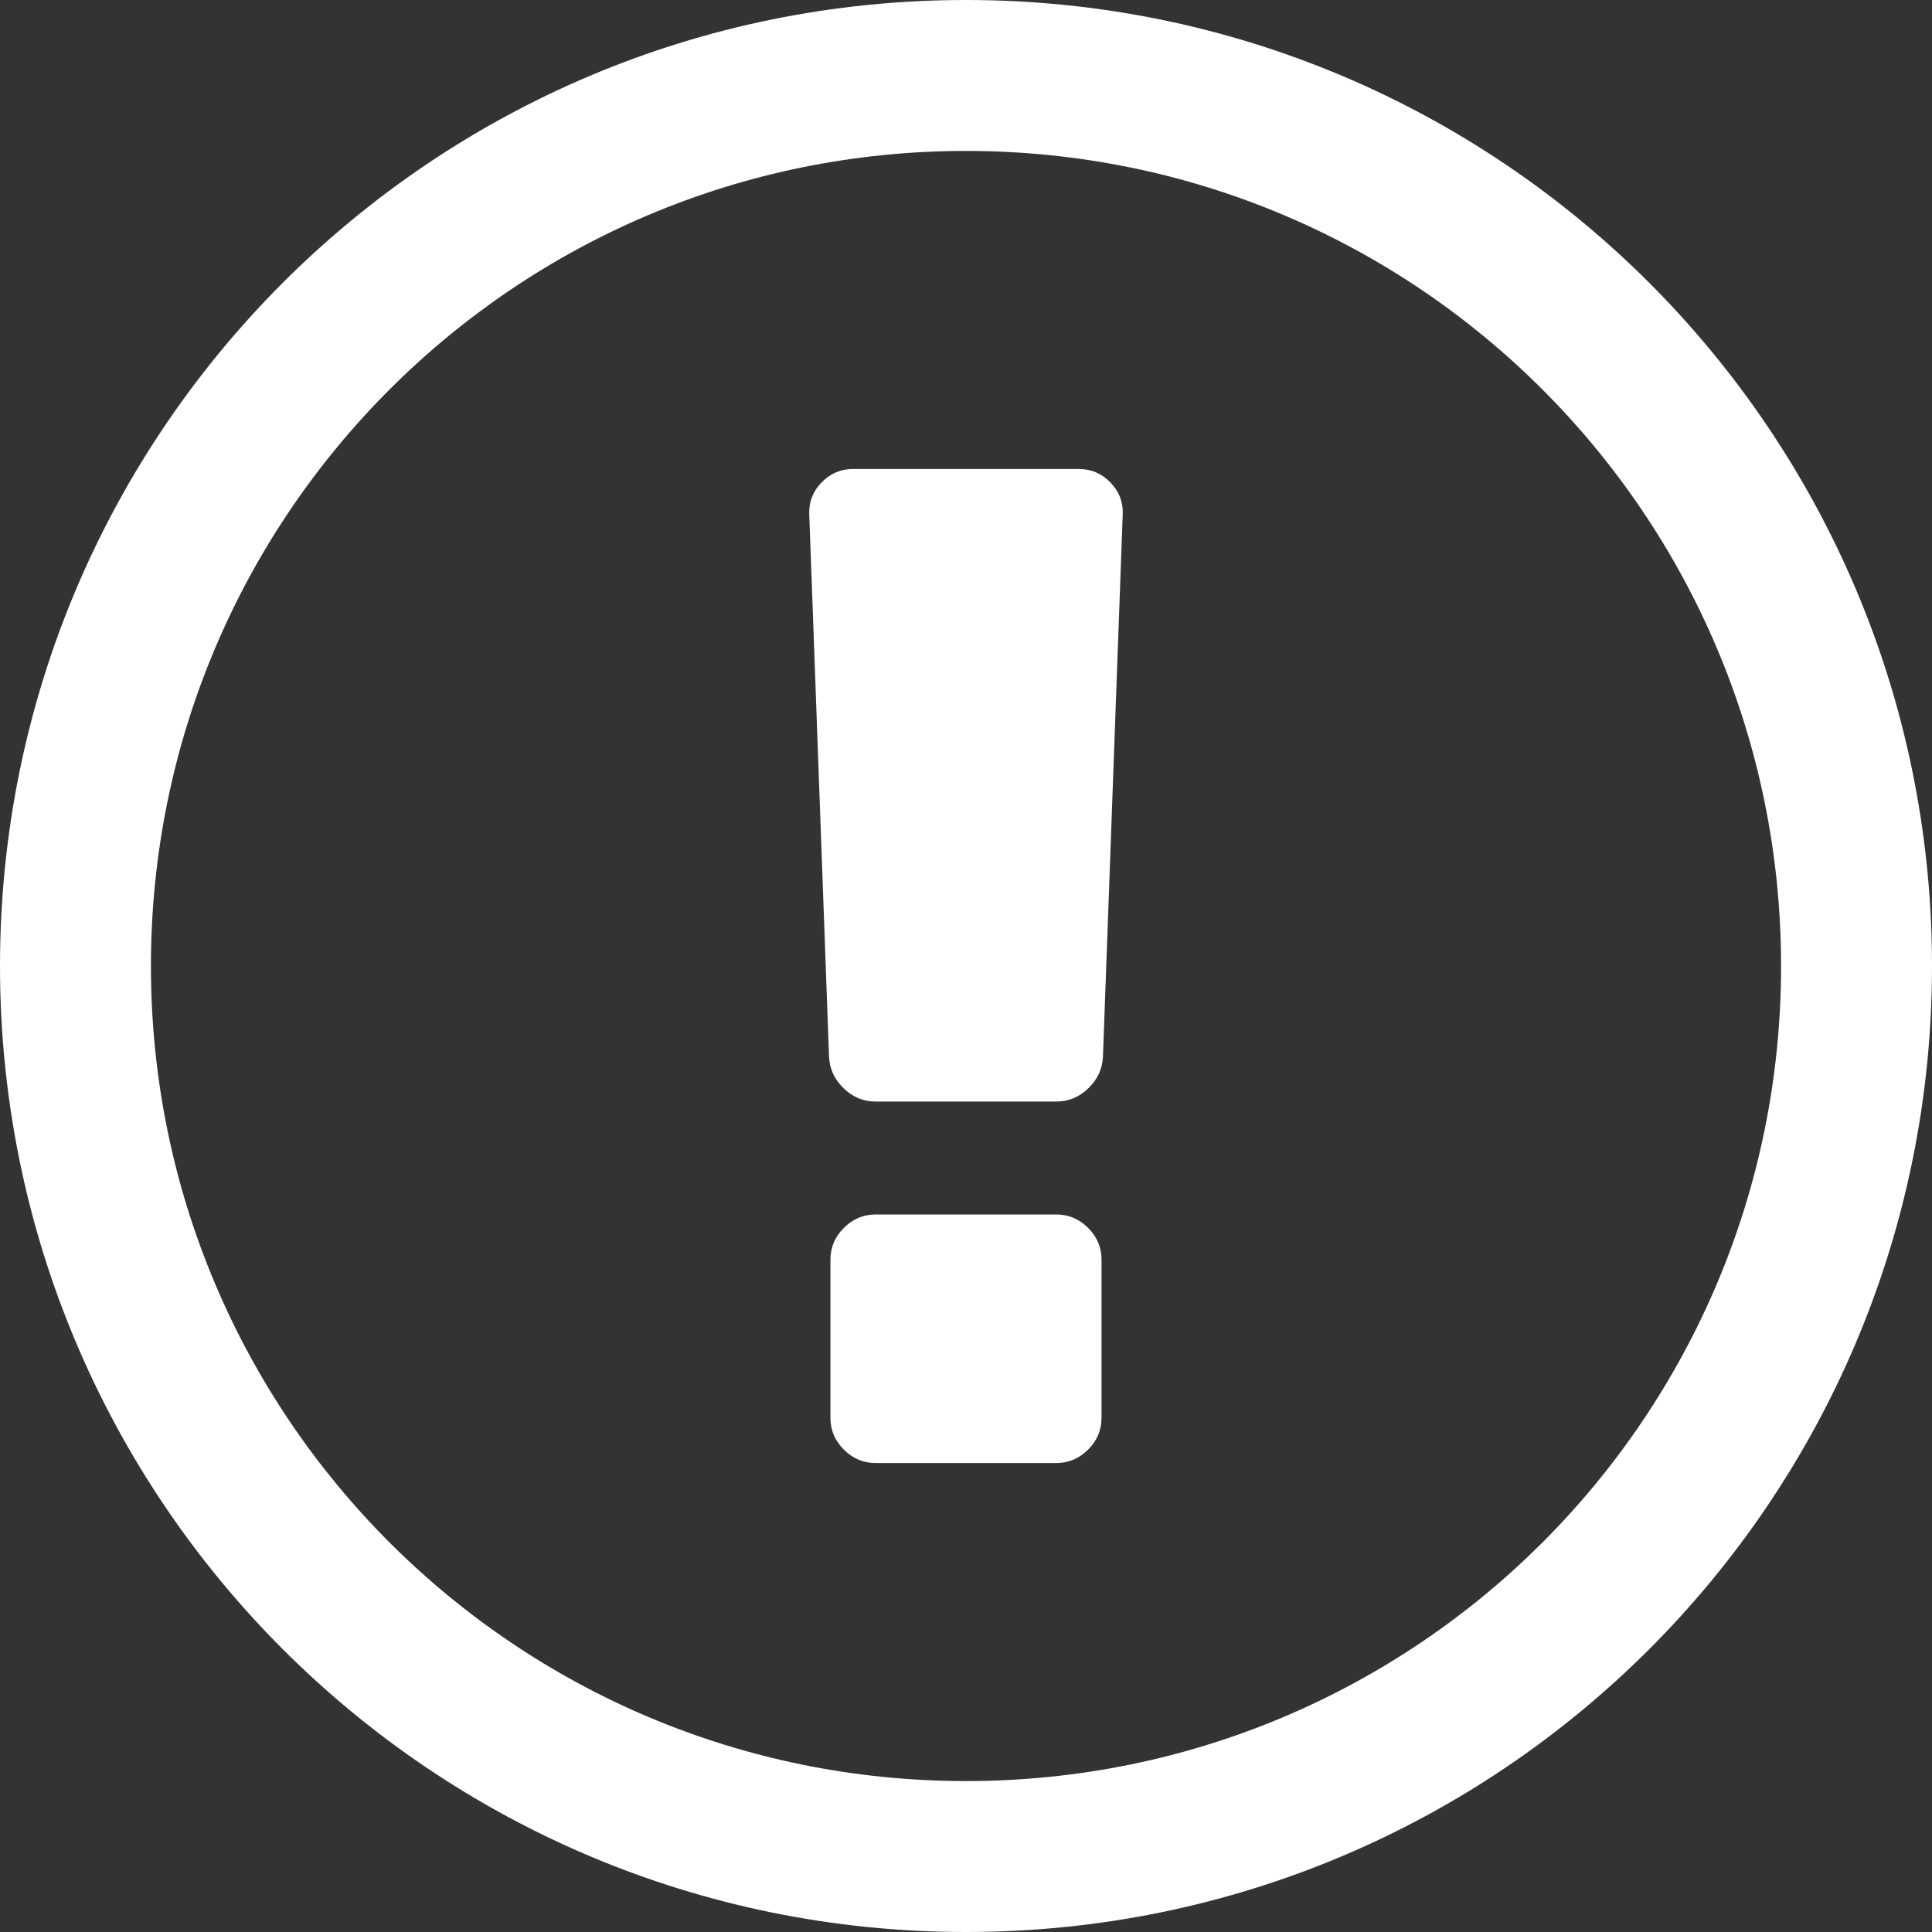
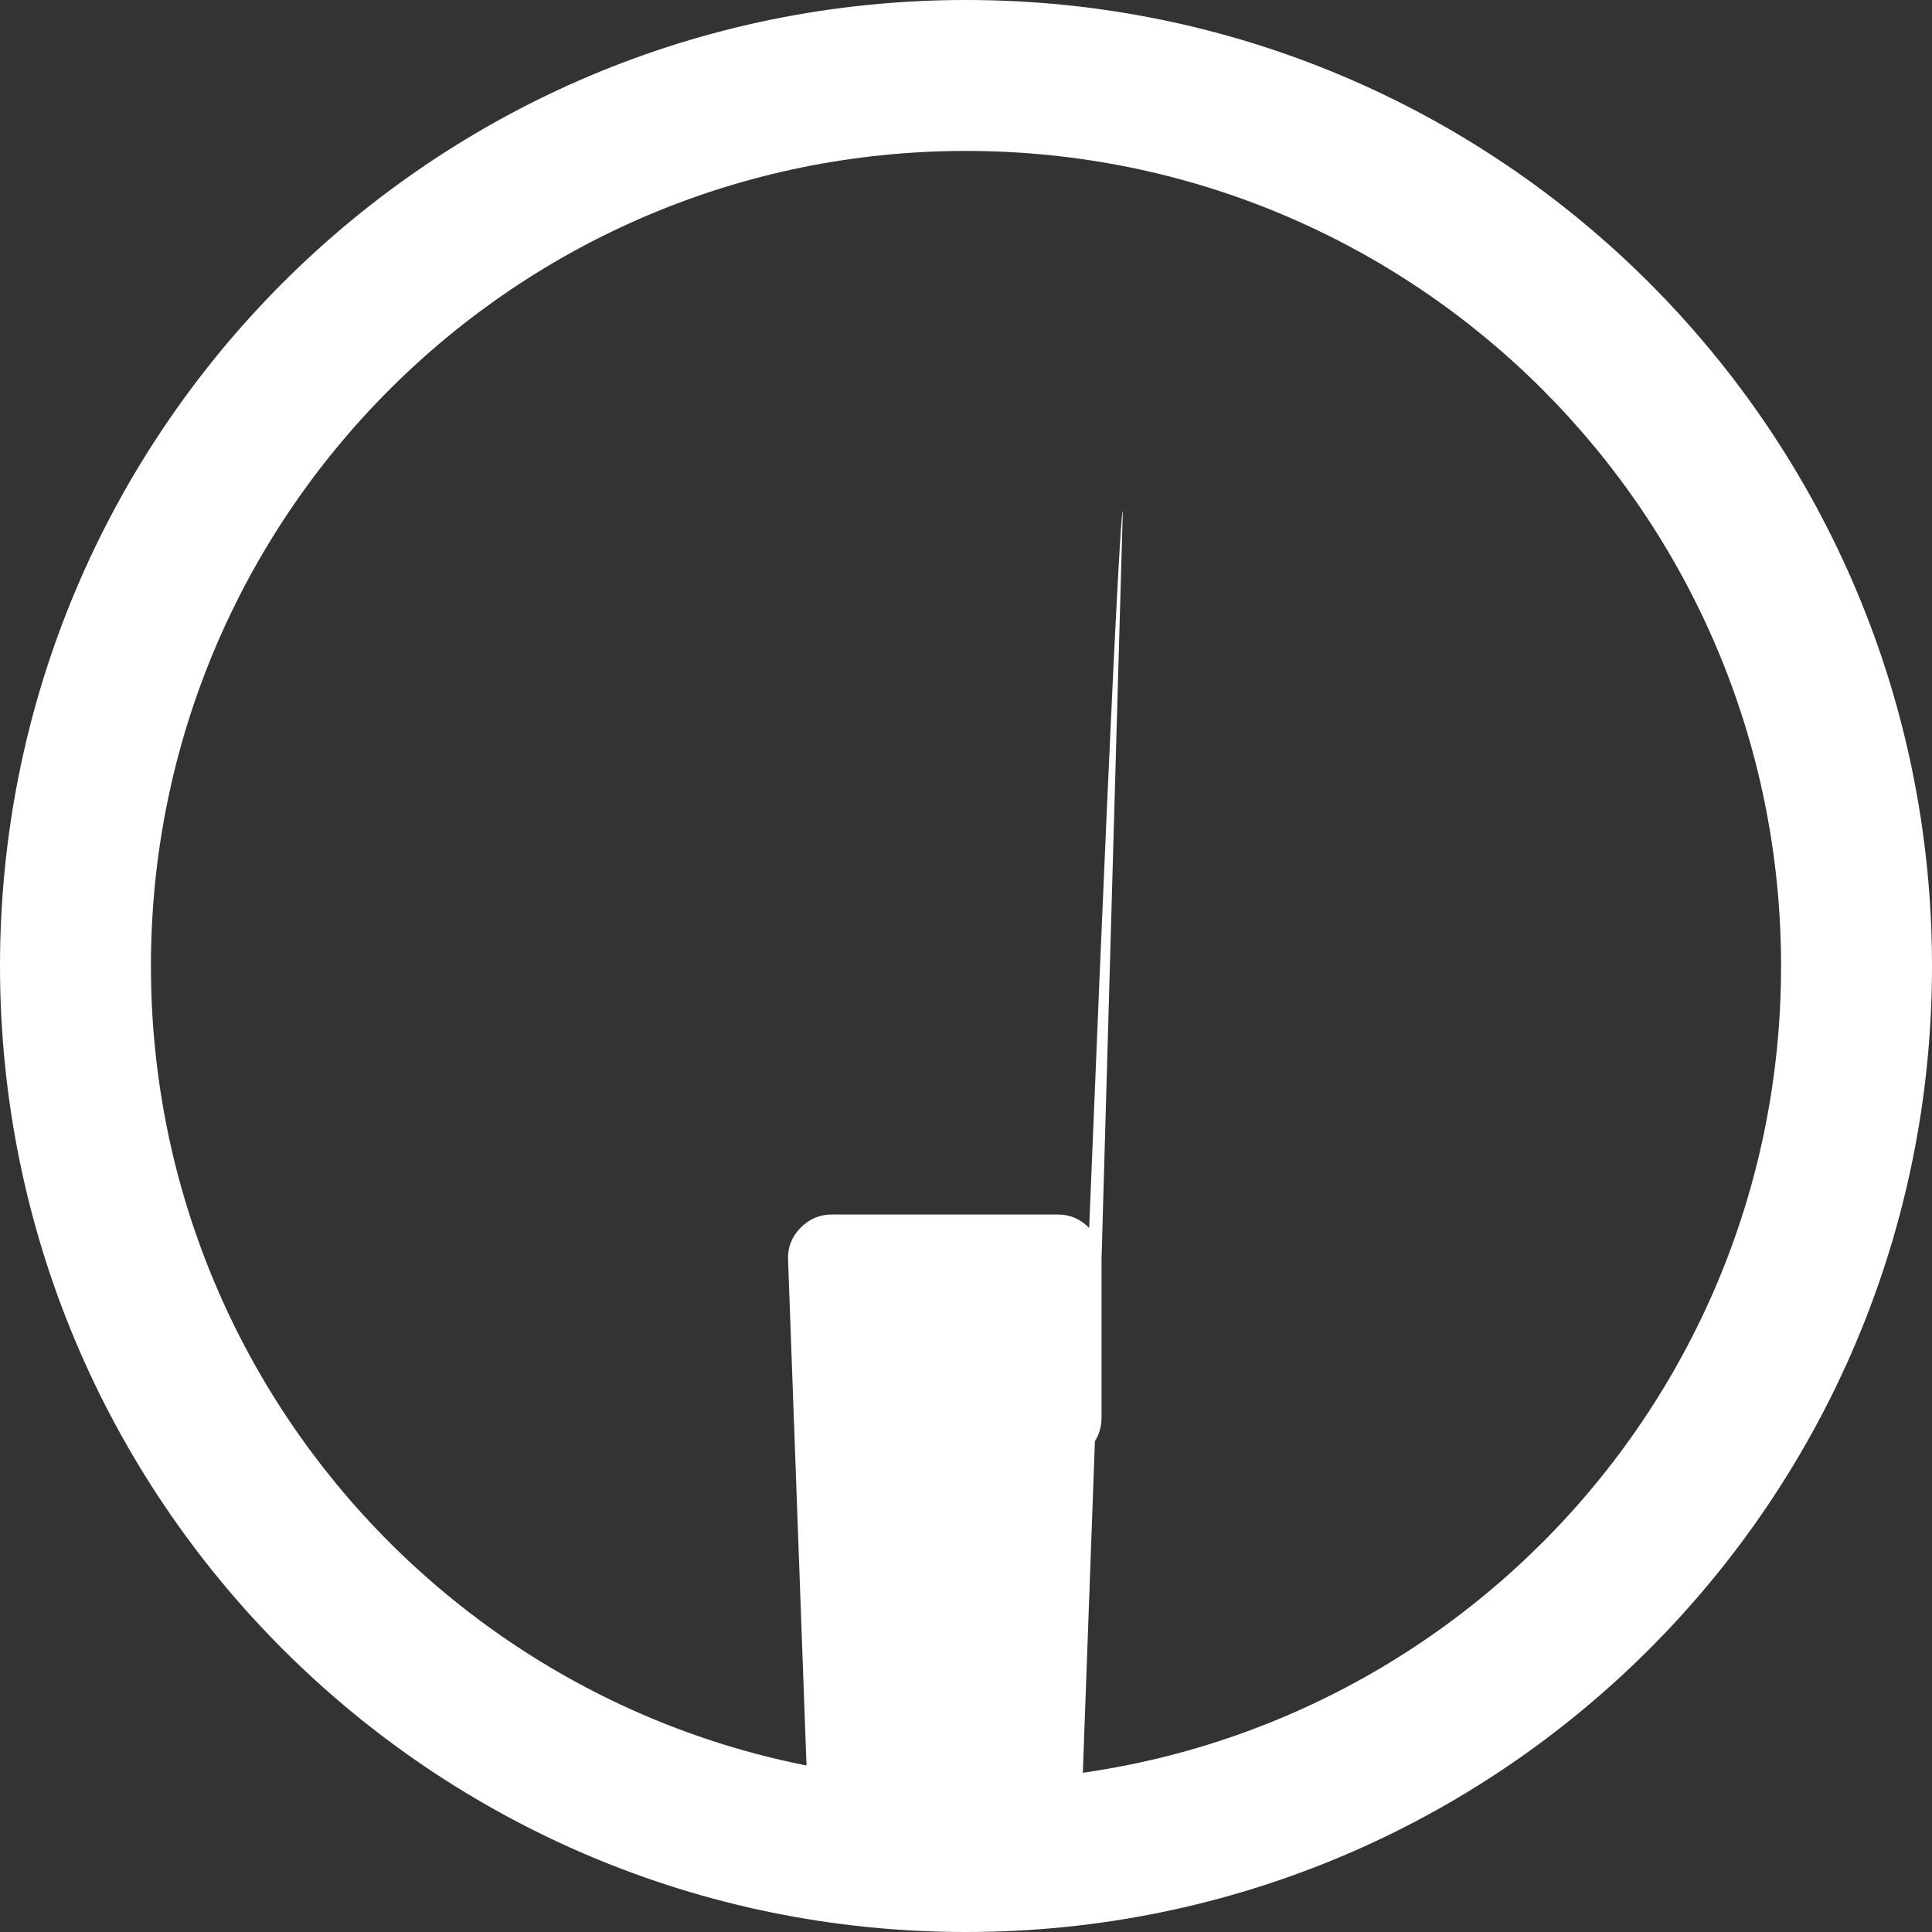
<svg xmlns="http://www.w3.org/2000/svg" version="1.1" id="Capa_1" x="0px" y="0px" width="99px" height="99px" viewBox="0 0 99 99" enable-background="new 0 0 99 99" xml:space="preserve">
  <rect x="0" y="0" width="99" height="99" fill="#333333" stroke="none" />
-   <path fill="#FFFFFF" d="M99,49.5C99,76.861,76.857,99,49.5,99C22.139,99,0,76.857,0,49.5C0,22.139,22.143,0,49.5,0  C76.861,0,99,22.143,99,49.5z M91.266,49.5c0-23.086-18.683-41.766-41.766-41.766C26.414,7.734,7.734,26.417,7.734,49.5  c0,23.086,18.683,41.766,41.766,41.766C72.586,91.266,91.266,72.583,91.266,49.5z M56.445,64.549v8.104  c0,0.628-0.229,1.17-0.687,1.628c-0.459,0.459-1.001,0.688-1.628,0.688h-9.262c-0.627,0-1.169-0.229-1.628-0.688  c-0.458-0.458-0.687-1-0.687-1.628v-8.104c0-0.627,0.229-1.169,0.687-1.628c0.458-0.458,1.001-0.688,1.628-0.688h9.262  c0.627,0,1.169,0.229,1.628,0.688C56.217,63.38,56.445,63.922,56.445,64.549z M57.531,26.347l-1.013,27.784  c-0.024,0.626-0.271,1.169-0.742,1.628c-0.471,0.458-1.019,0.687-1.646,0.687h-9.262c-0.627,0-1.175-0.229-1.646-0.687  c-0.47-0.459-0.717-1.002-0.741-1.628l-1.013-27.784c-0.024-0.627,0.187-1.169,0.633-1.628c0.447-0.458,0.983-0.687,1.61-0.687  h11.576c0.627,0,1.163,0.229,1.61,0.687C57.344,25.178,57.556,25.72,57.531,26.347z" />
+   <path fill="#FFFFFF" d="M99,49.5C99,76.861,76.857,99,49.5,99C22.139,99,0,76.857,0,49.5C0,22.139,22.143,0,49.5,0  C76.861,0,99,22.143,99,49.5z M91.266,49.5c0-23.086-18.683-41.766-41.766-41.766C26.414,7.734,7.734,26.417,7.734,49.5  c0,23.086,18.683,41.766,41.766,41.766C72.586,91.266,91.266,72.583,91.266,49.5z M56.445,64.549v8.104  c0,0.628-0.229,1.17-0.687,1.628c-0.459,0.459-1.001,0.688-1.628,0.688h-9.262c-0.627,0-1.169-0.229-1.628-0.688  c-0.458-0.458-0.687-1-0.687-1.628v-8.104c0-0.627,0.229-1.169,0.687-1.628c0.458-0.458,1.001-0.688,1.628-0.688h9.262  c0.627,0,1.169,0.229,1.628,0.688C56.217,63.38,56.445,63.922,56.445,64.549z l-1.013,27.784  c-0.024,0.626-0.271,1.169-0.742,1.628c-0.471,0.458-1.019,0.687-1.646,0.687h-9.262c-0.627,0-1.175-0.229-1.646-0.687  c-0.47-0.459-0.717-1.002-0.741-1.628l-1.013-27.784c-0.024-0.627,0.187-1.169,0.633-1.628c0.447-0.458,0.983-0.687,1.61-0.687  h11.576c0.627,0,1.163,0.229,1.61,0.687C57.344,25.178,57.556,25.72,57.531,26.347z" />
</svg>